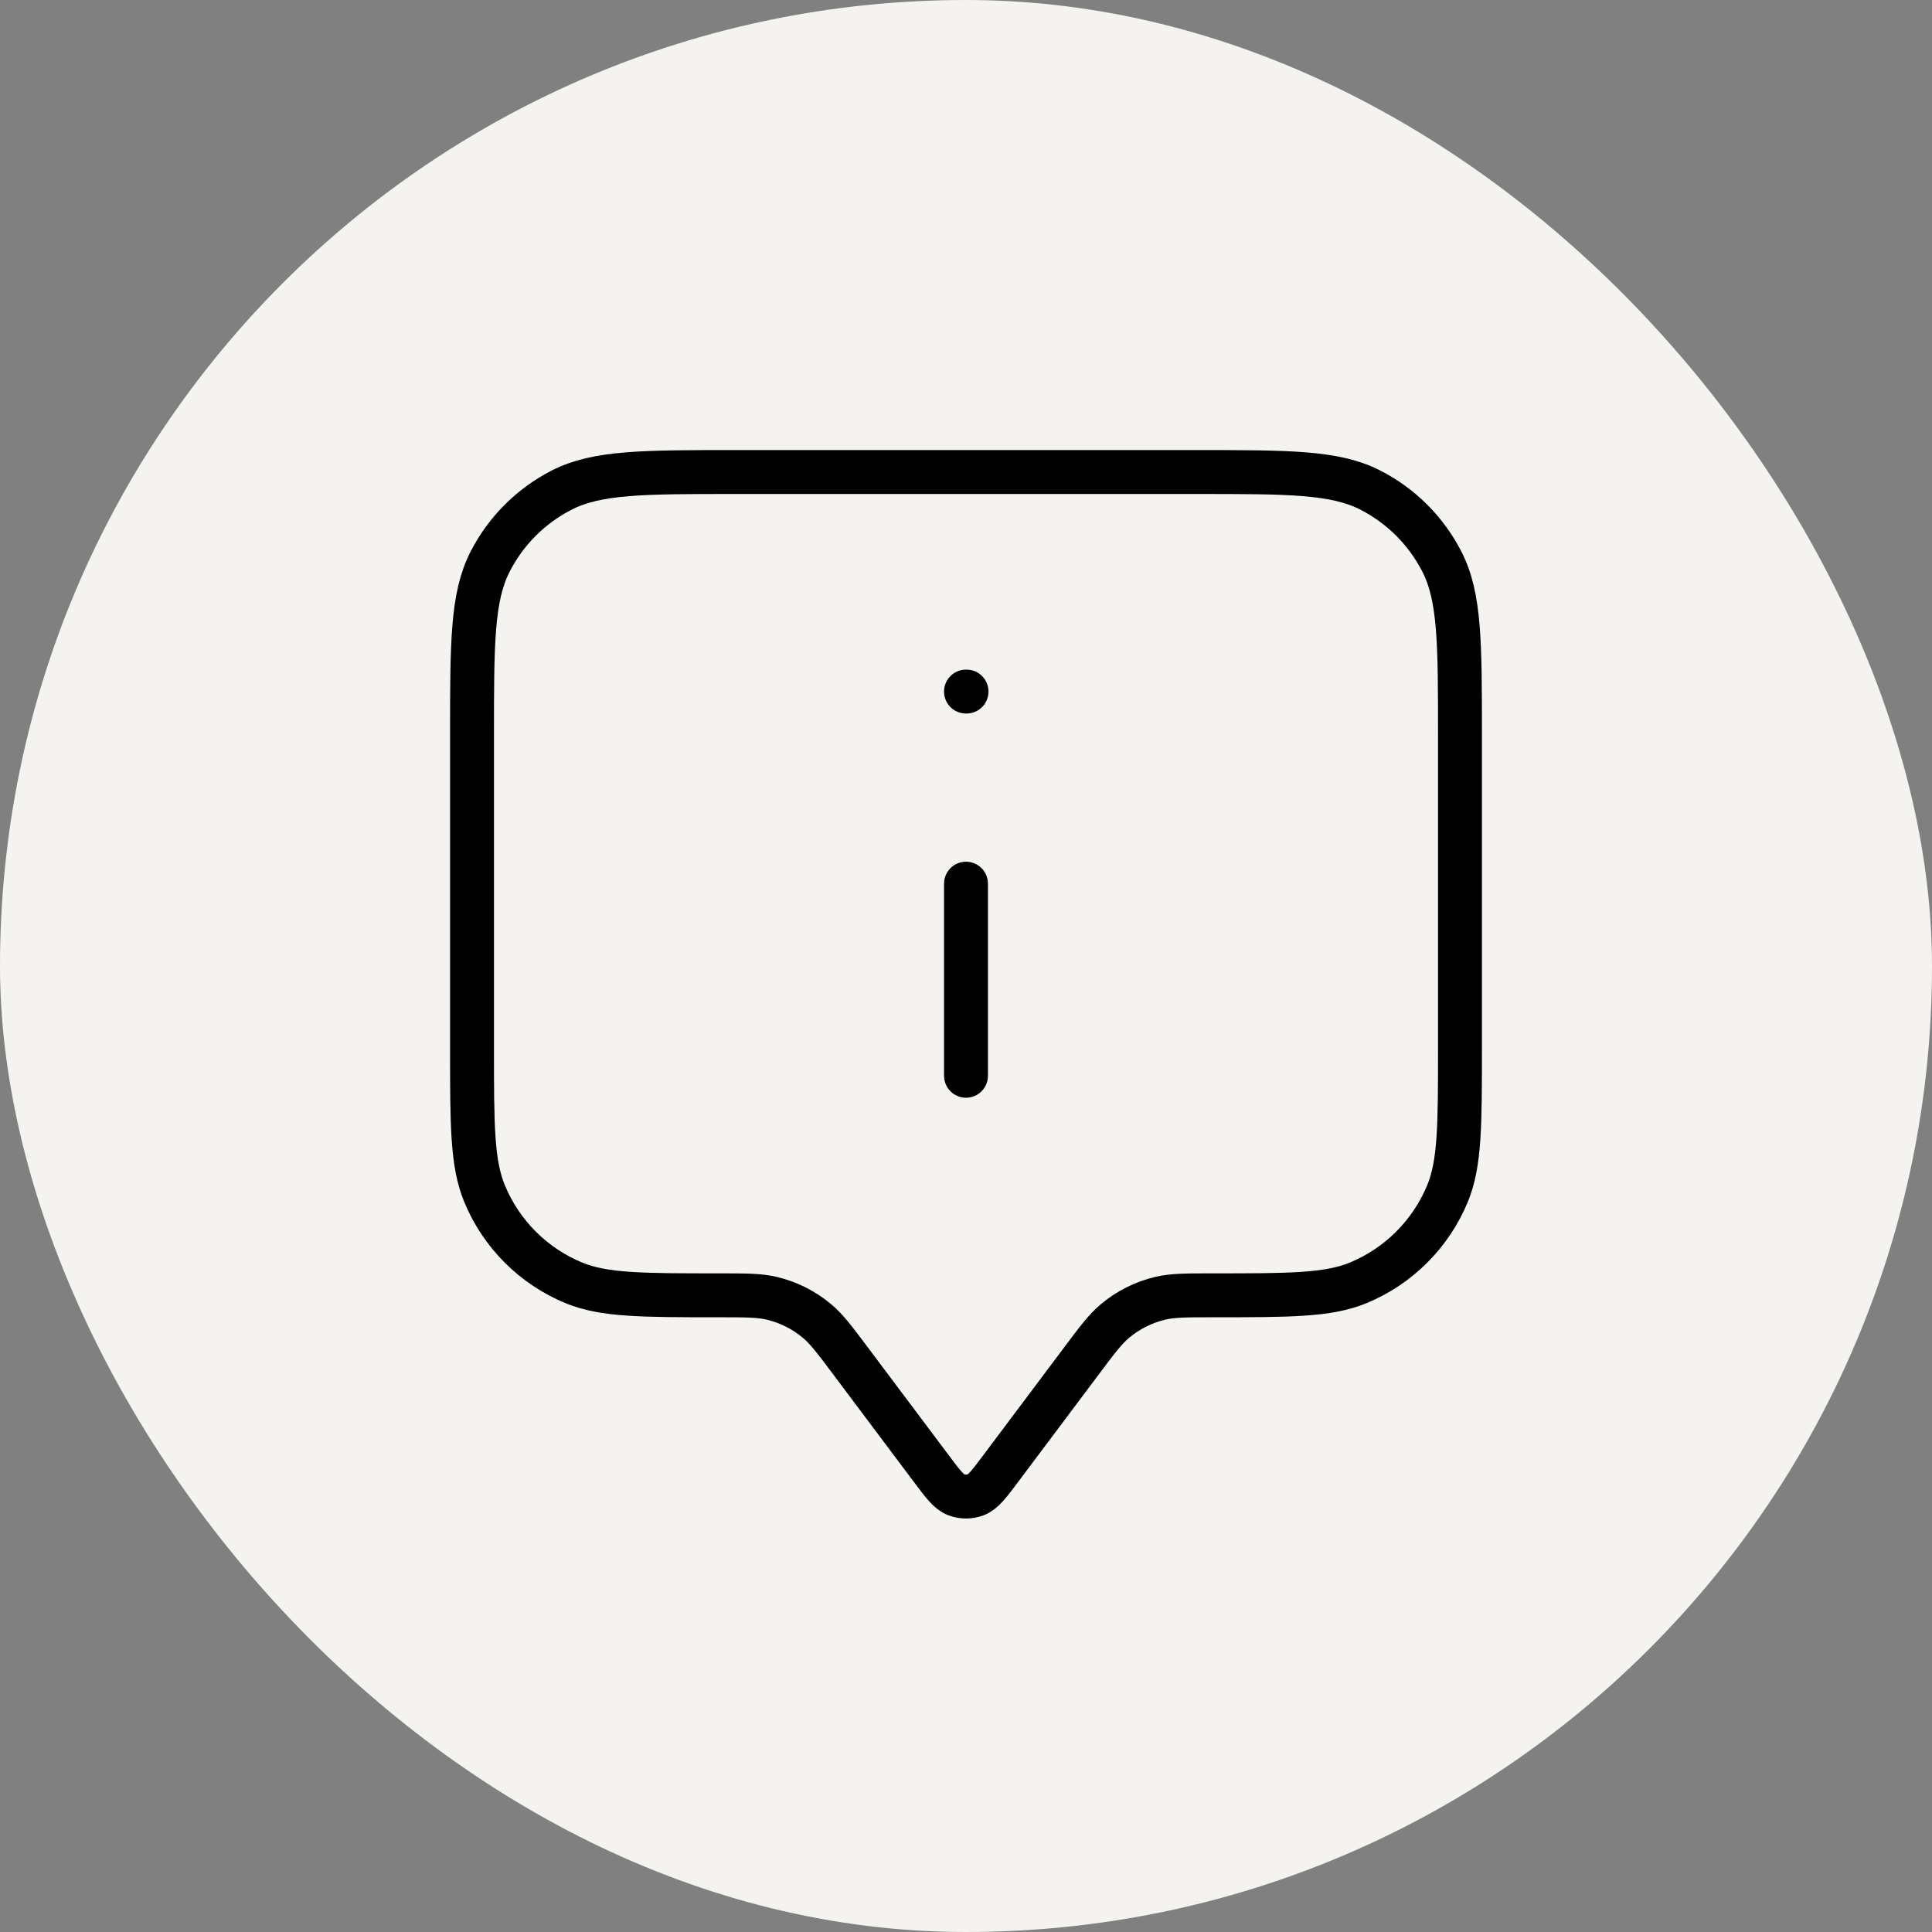
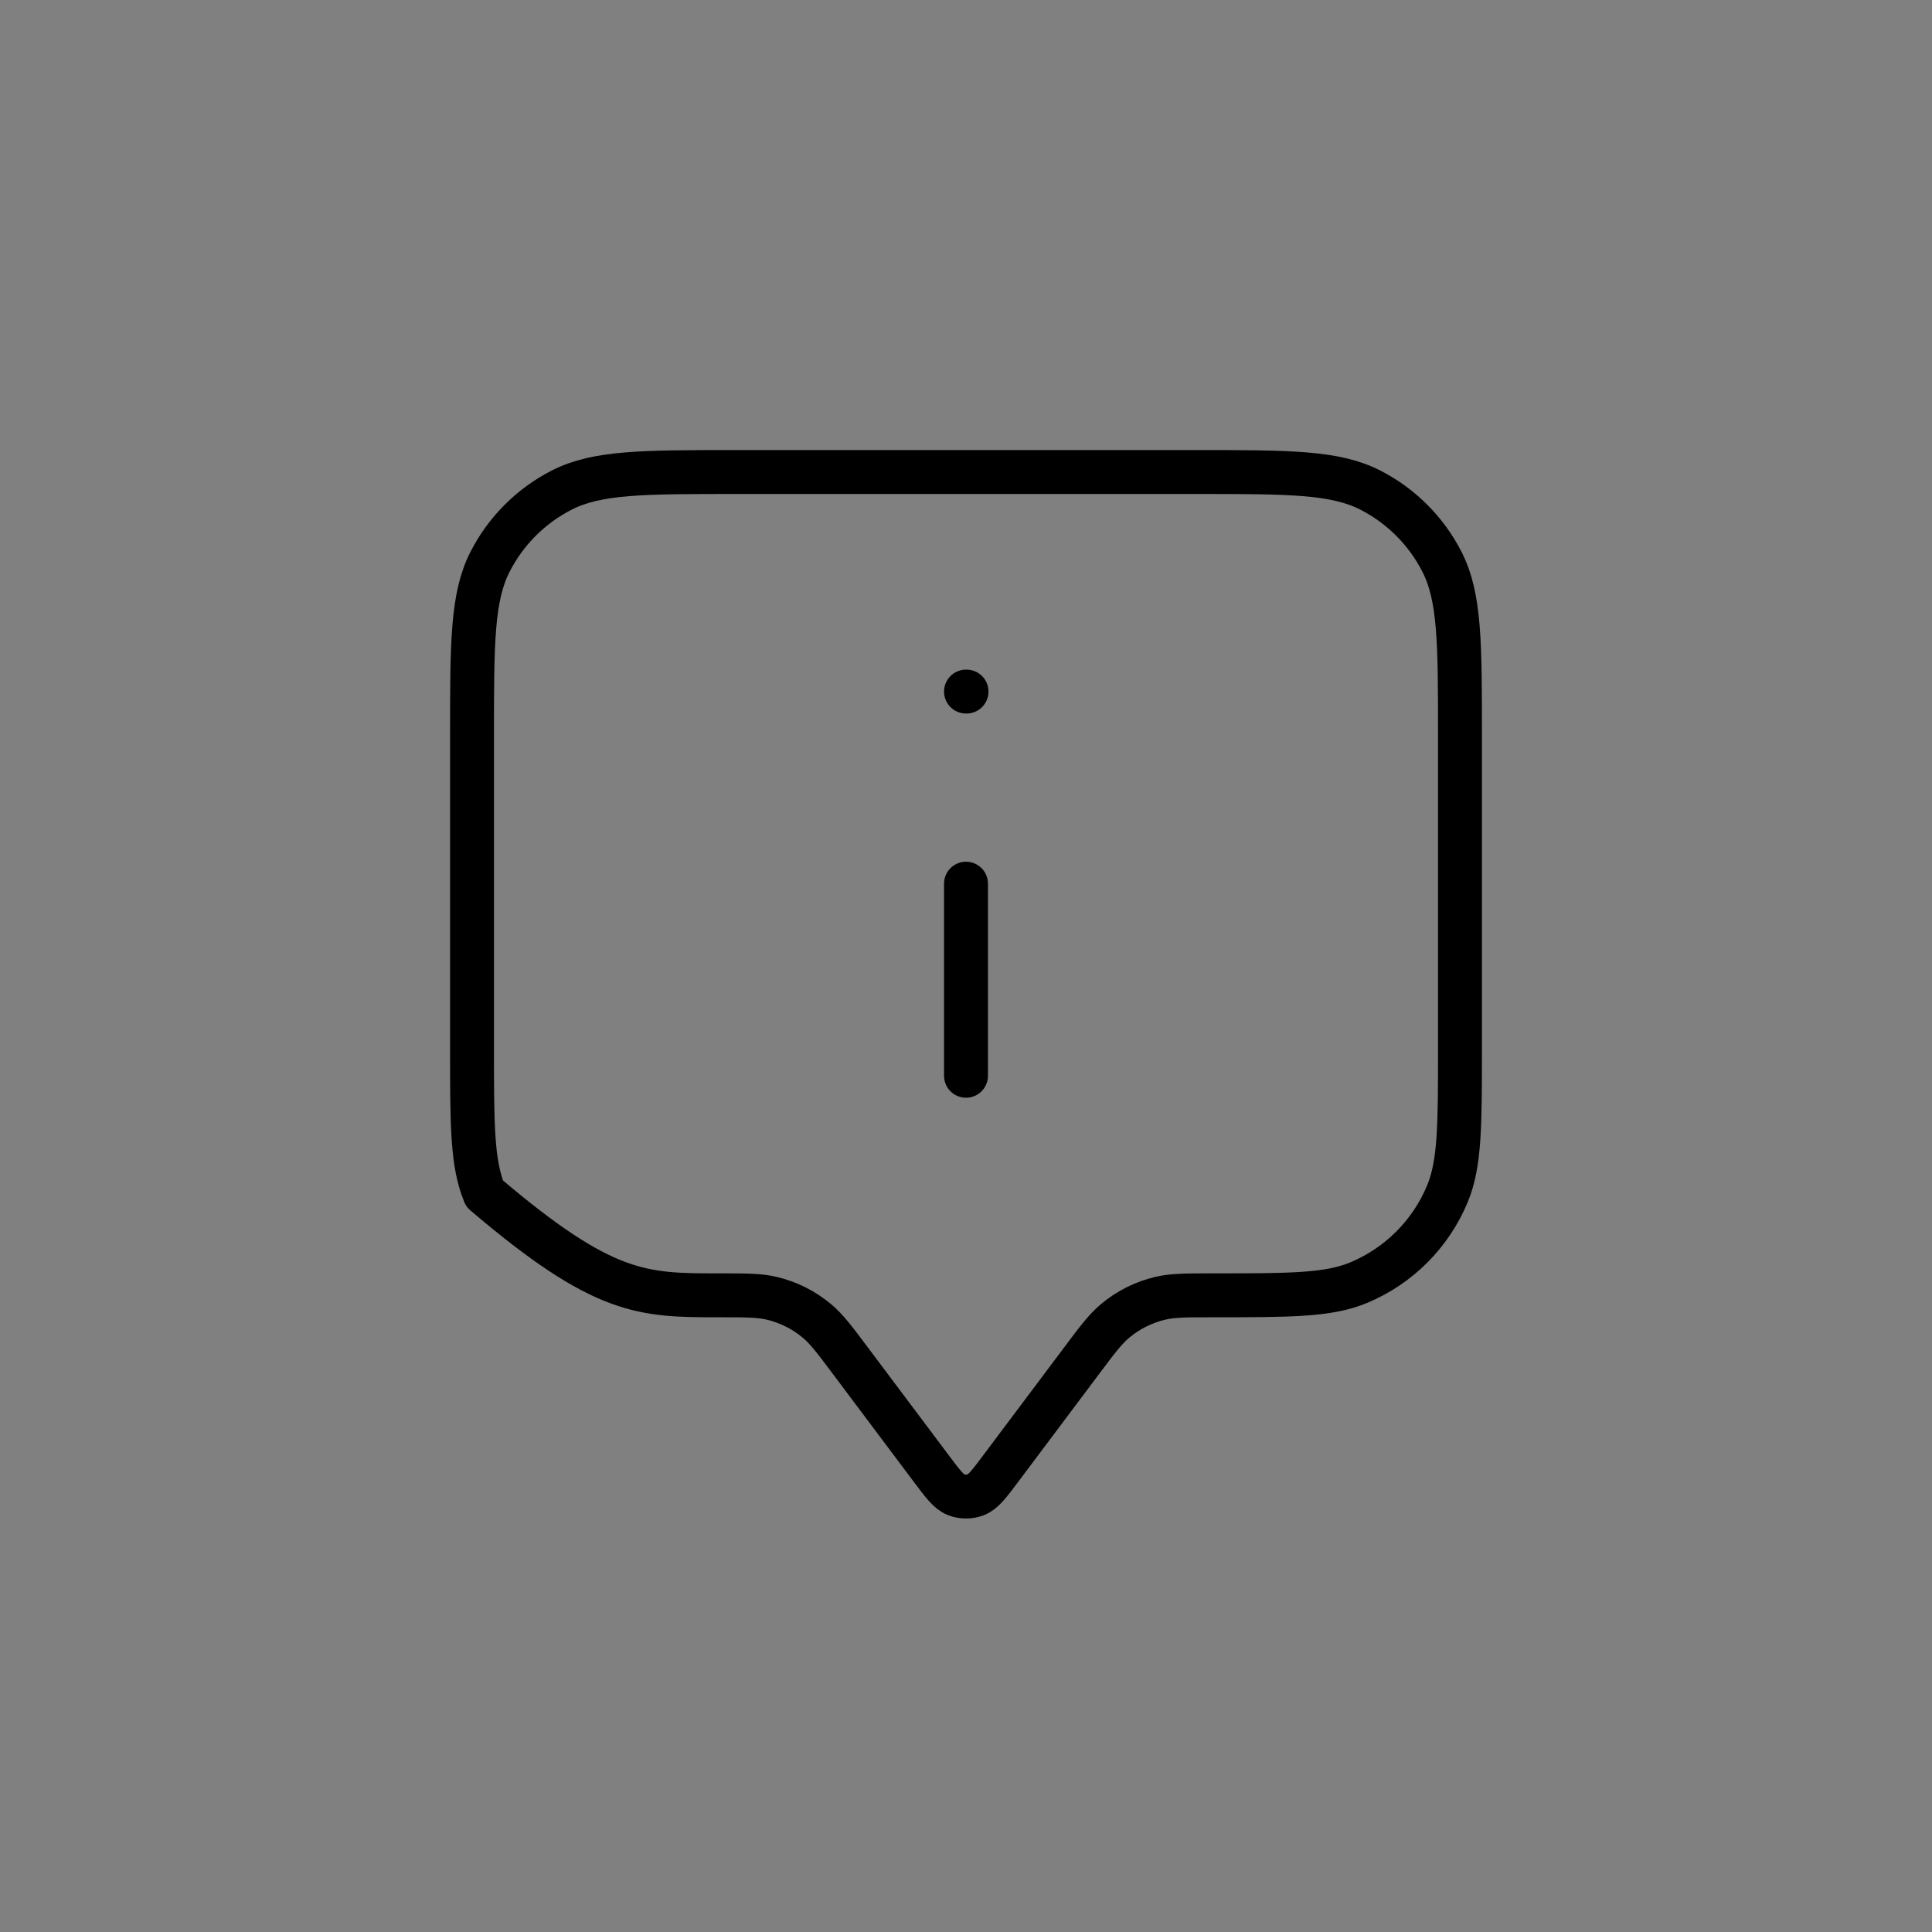
<svg xmlns="http://www.w3.org/2000/svg" width="44" height="44" viewBox="0 0 44 44" fill="none">
  <rect x="0" y="0" width="44" height="44" fill="#808080" stroke="none" />
-   <rect width="44" height="44" rx="22" fill="#F5F3EF" />
-   <path d="M22 24.5V20.125M22 15.75H22.012M19.375 31L21.2 33.433C21.471 33.795 21.607 33.976 21.773 34.041C21.919 34.097 22.081 34.097 22.227 34.041C22.393 33.976 22.529 33.795 22.8 33.433L24.625 31C24.991 30.511 25.175 30.267 25.398 30.081C25.696 29.832 26.048 29.656 26.426 29.567C26.709 29.5 27.014 29.5 27.625 29.5C29.372 29.5 30.246 29.5 30.935 29.215C31.854 28.834 32.584 28.104 32.965 27.185C33.25 26.496 33.25 25.622 33.25 23.875V16.75C33.25 14.65 33.25 13.6 32.841 12.797C32.482 12.092 31.908 11.518 31.203 11.159C30.4 10.75 29.35 10.75 27.25 10.75H16.75C14.65 10.75 13.6 10.75 12.797 11.159C12.092 11.518 11.518 12.092 11.159 12.797C10.75 13.6 10.75 14.65 10.75 16.75V23.875C10.75 25.622 10.75 26.496 11.036 27.185C11.416 28.104 12.146 28.834 13.065 29.215C13.754 29.5 14.628 29.5 16.375 29.5C16.986 29.5 17.291 29.5 17.574 29.567C17.952 29.656 18.304 29.832 18.602 30.081C18.825 30.267 19.009 30.511 19.375 31Z" stroke="black" stroke-linecap="round" stroke-linejoin="round" />
+   <path d="M22 24.5V20.125M22 15.75H22.012M19.375 31L21.2 33.433C21.471 33.795 21.607 33.976 21.773 34.041C21.919 34.097 22.081 34.097 22.227 34.041C22.393 33.976 22.529 33.795 22.8 33.433L24.625 31C24.991 30.511 25.175 30.267 25.398 30.081C25.696 29.832 26.048 29.656 26.426 29.567C26.709 29.5 27.014 29.5 27.625 29.5C29.372 29.5 30.246 29.5 30.935 29.215C31.854 28.834 32.584 28.104 32.965 27.185C33.25 26.496 33.25 25.622 33.25 23.875V16.75C33.25 14.65 33.25 13.6 32.841 12.797C32.482 12.092 31.908 11.518 31.203 11.159C30.4 10.75 29.35 10.75 27.25 10.75H16.75C14.65 10.75 13.6 10.75 12.797 11.159C12.092 11.518 11.518 12.092 11.159 12.797C10.75 13.6 10.75 14.65 10.75 16.75V23.875C10.75 25.622 10.75 26.496 11.036 27.185C13.754 29.5 14.628 29.5 16.375 29.5C16.986 29.5 17.291 29.5 17.574 29.567C17.952 29.656 18.304 29.832 18.602 30.081C18.825 30.267 19.009 30.511 19.375 31Z" stroke="black" stroke-linecap="round" stroke-linejoin="round" />
</svg>